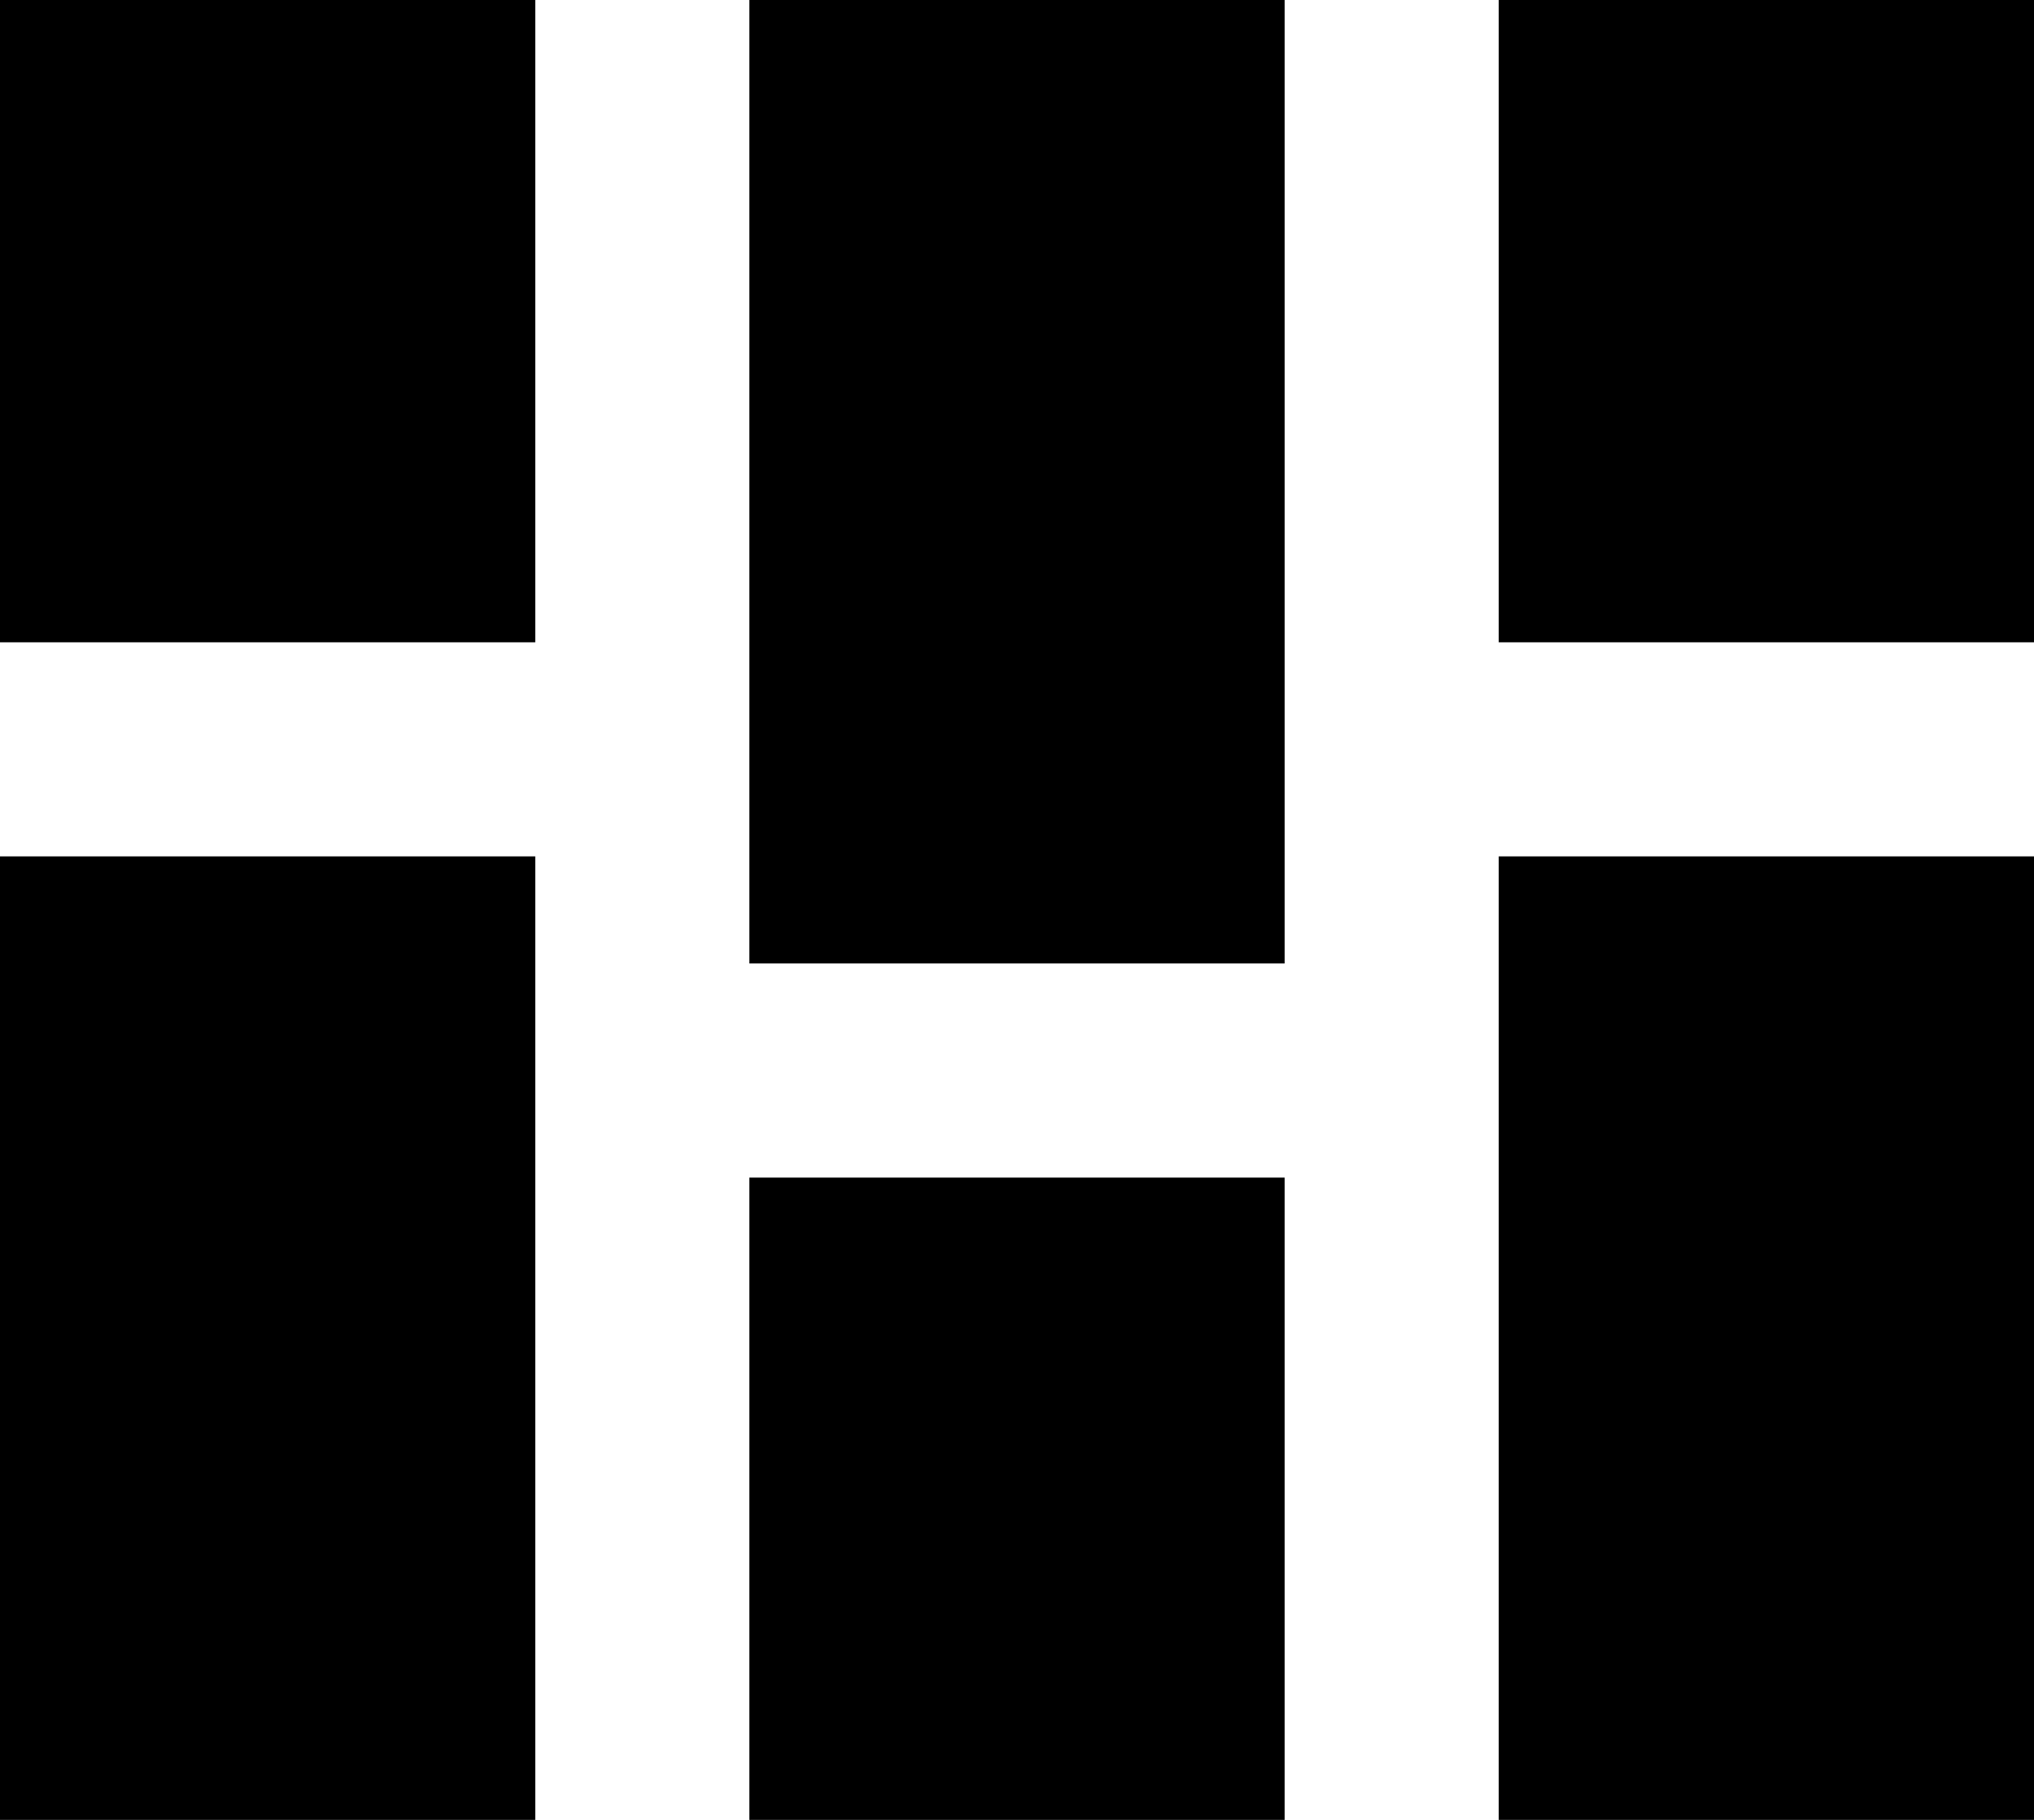
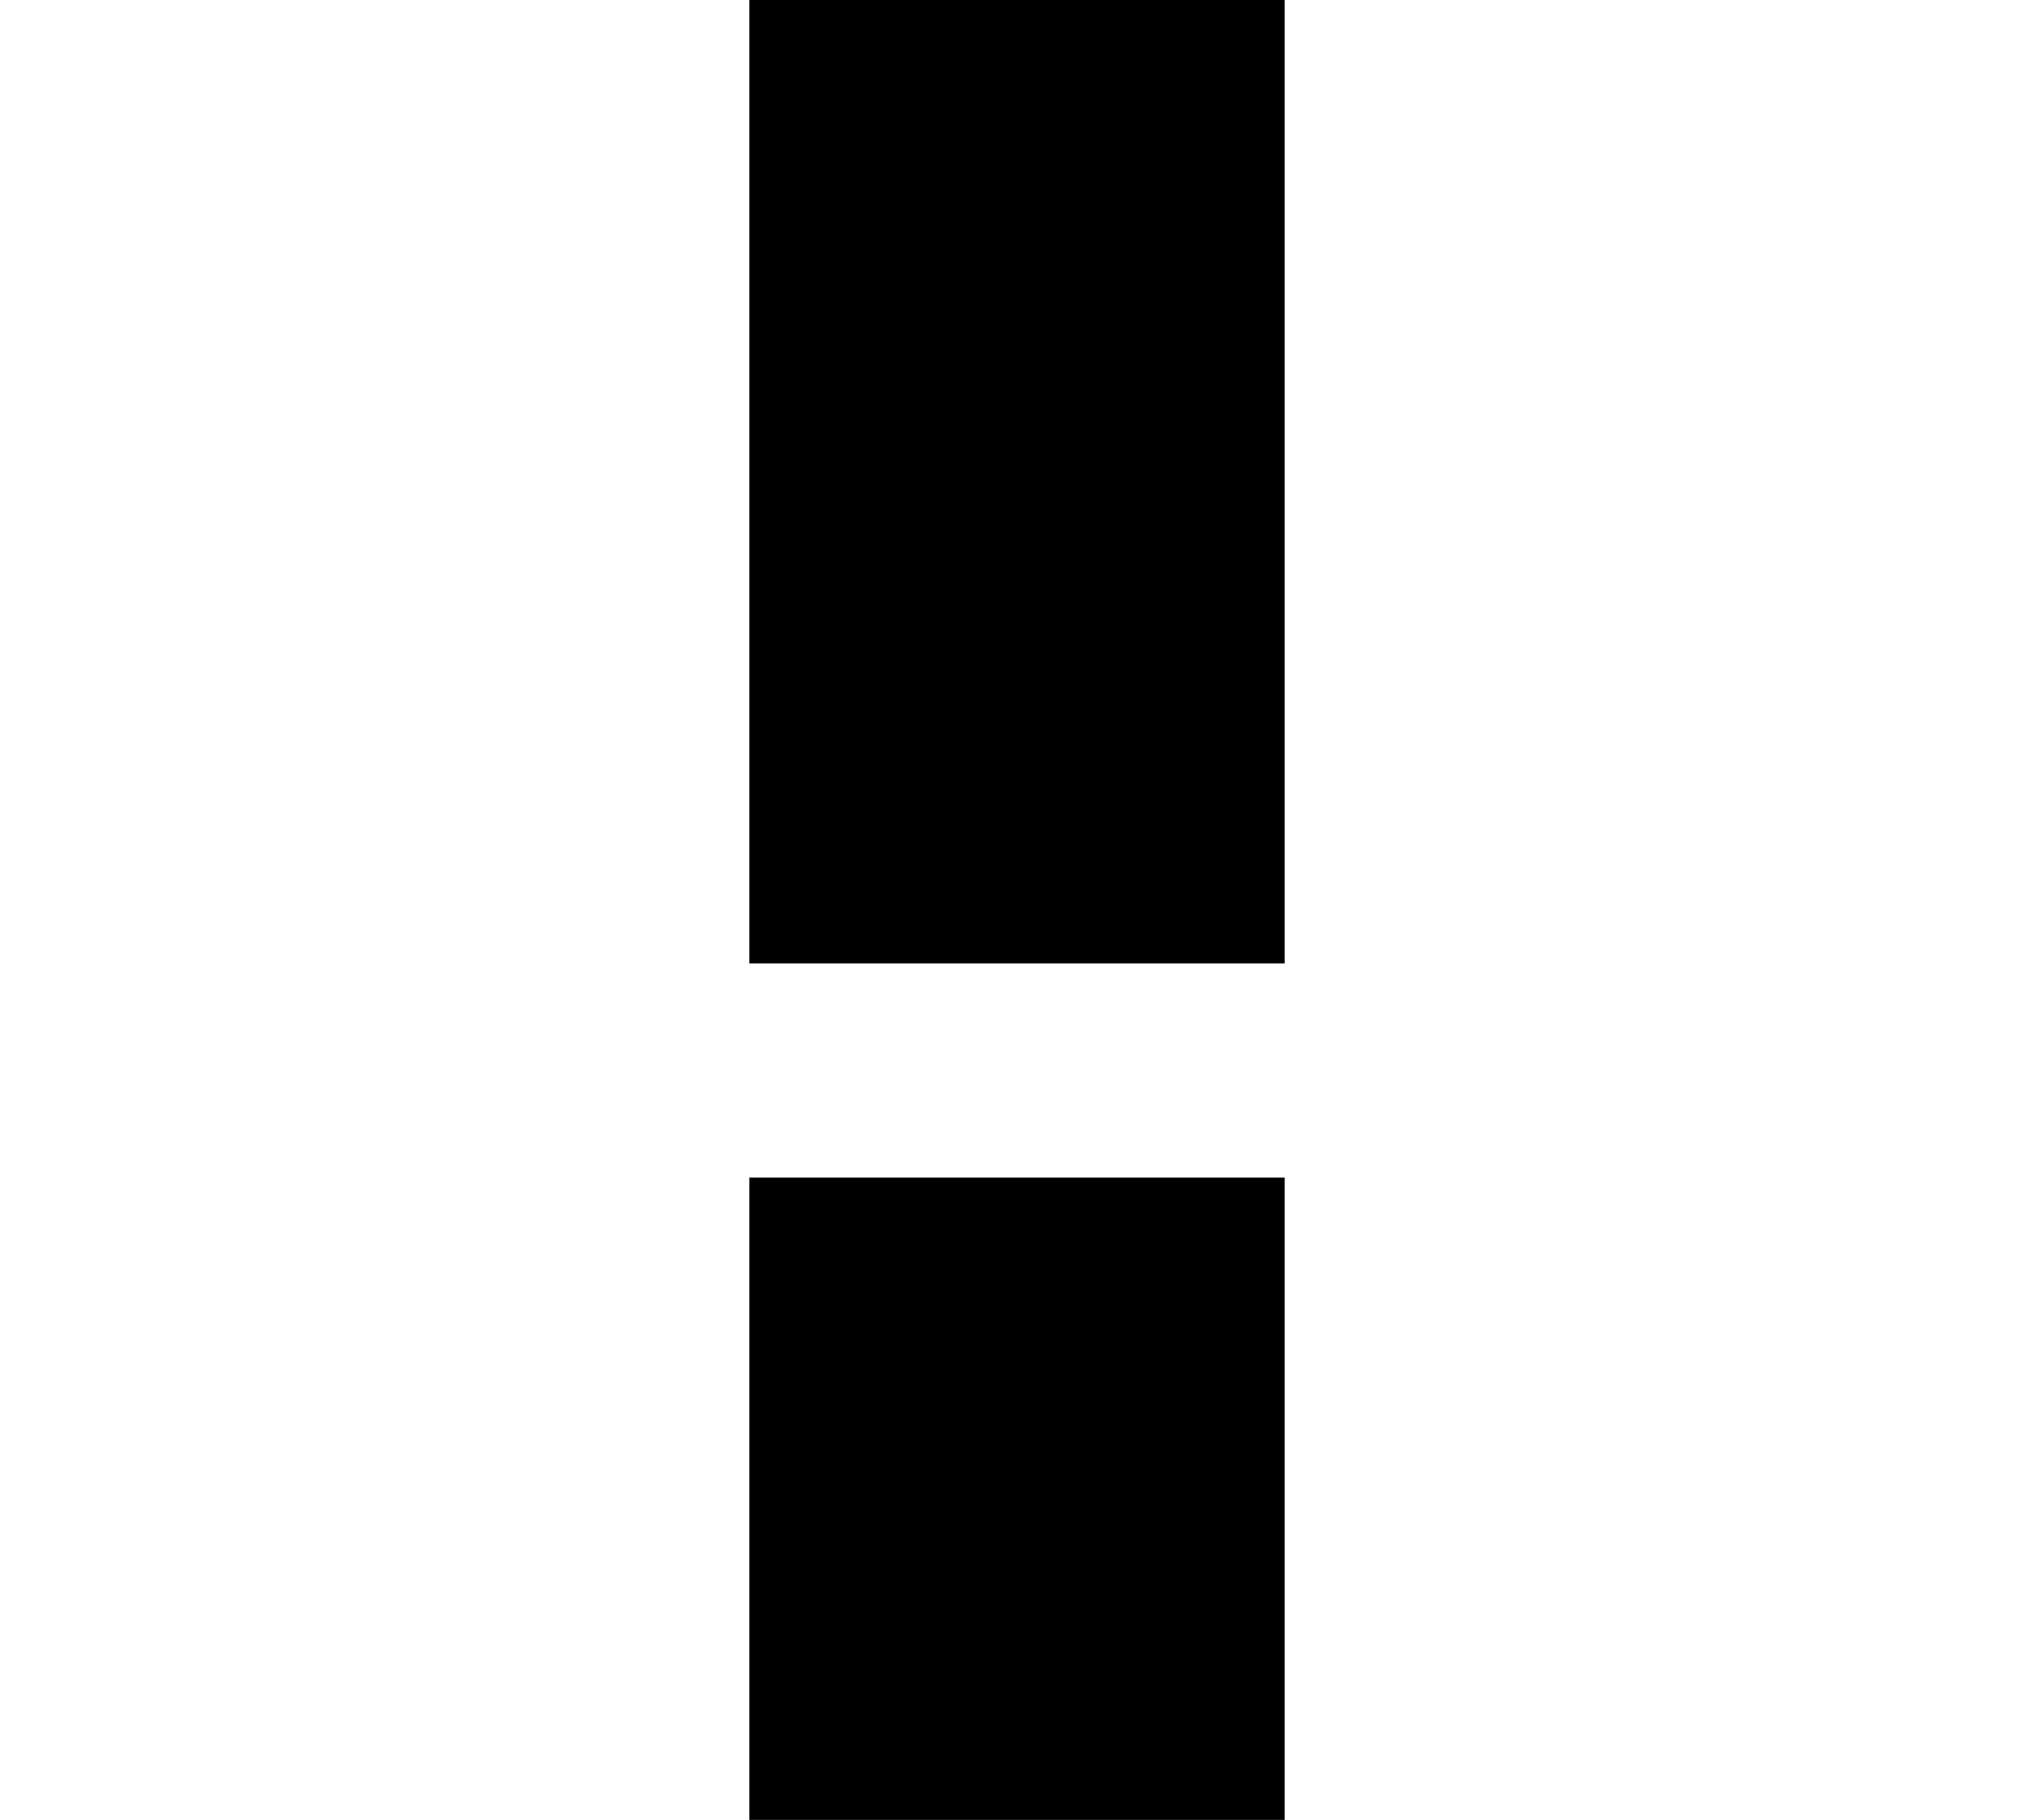
<svg xmlns="http://www.w3.org/2000/svg" width="19" height="17" viewBox="0 0 19 17">
  <g transform="translate(-715 -158)">
-     <rect width="5" height="6" transform="translate(715 158)" />
    <rect width="5" height="9" transform="translate(722 158)" />
-     <rect width="5" height="9" transform="translate(715 166)" />
    <rect width="5" height="6" transform="translate(722 169)" />
-     <rect width="5" height="6" transform="translate(729 158)" />
-     <rect width="5" height="9" transform="translate(729 166)" />
  </g>
</svg>